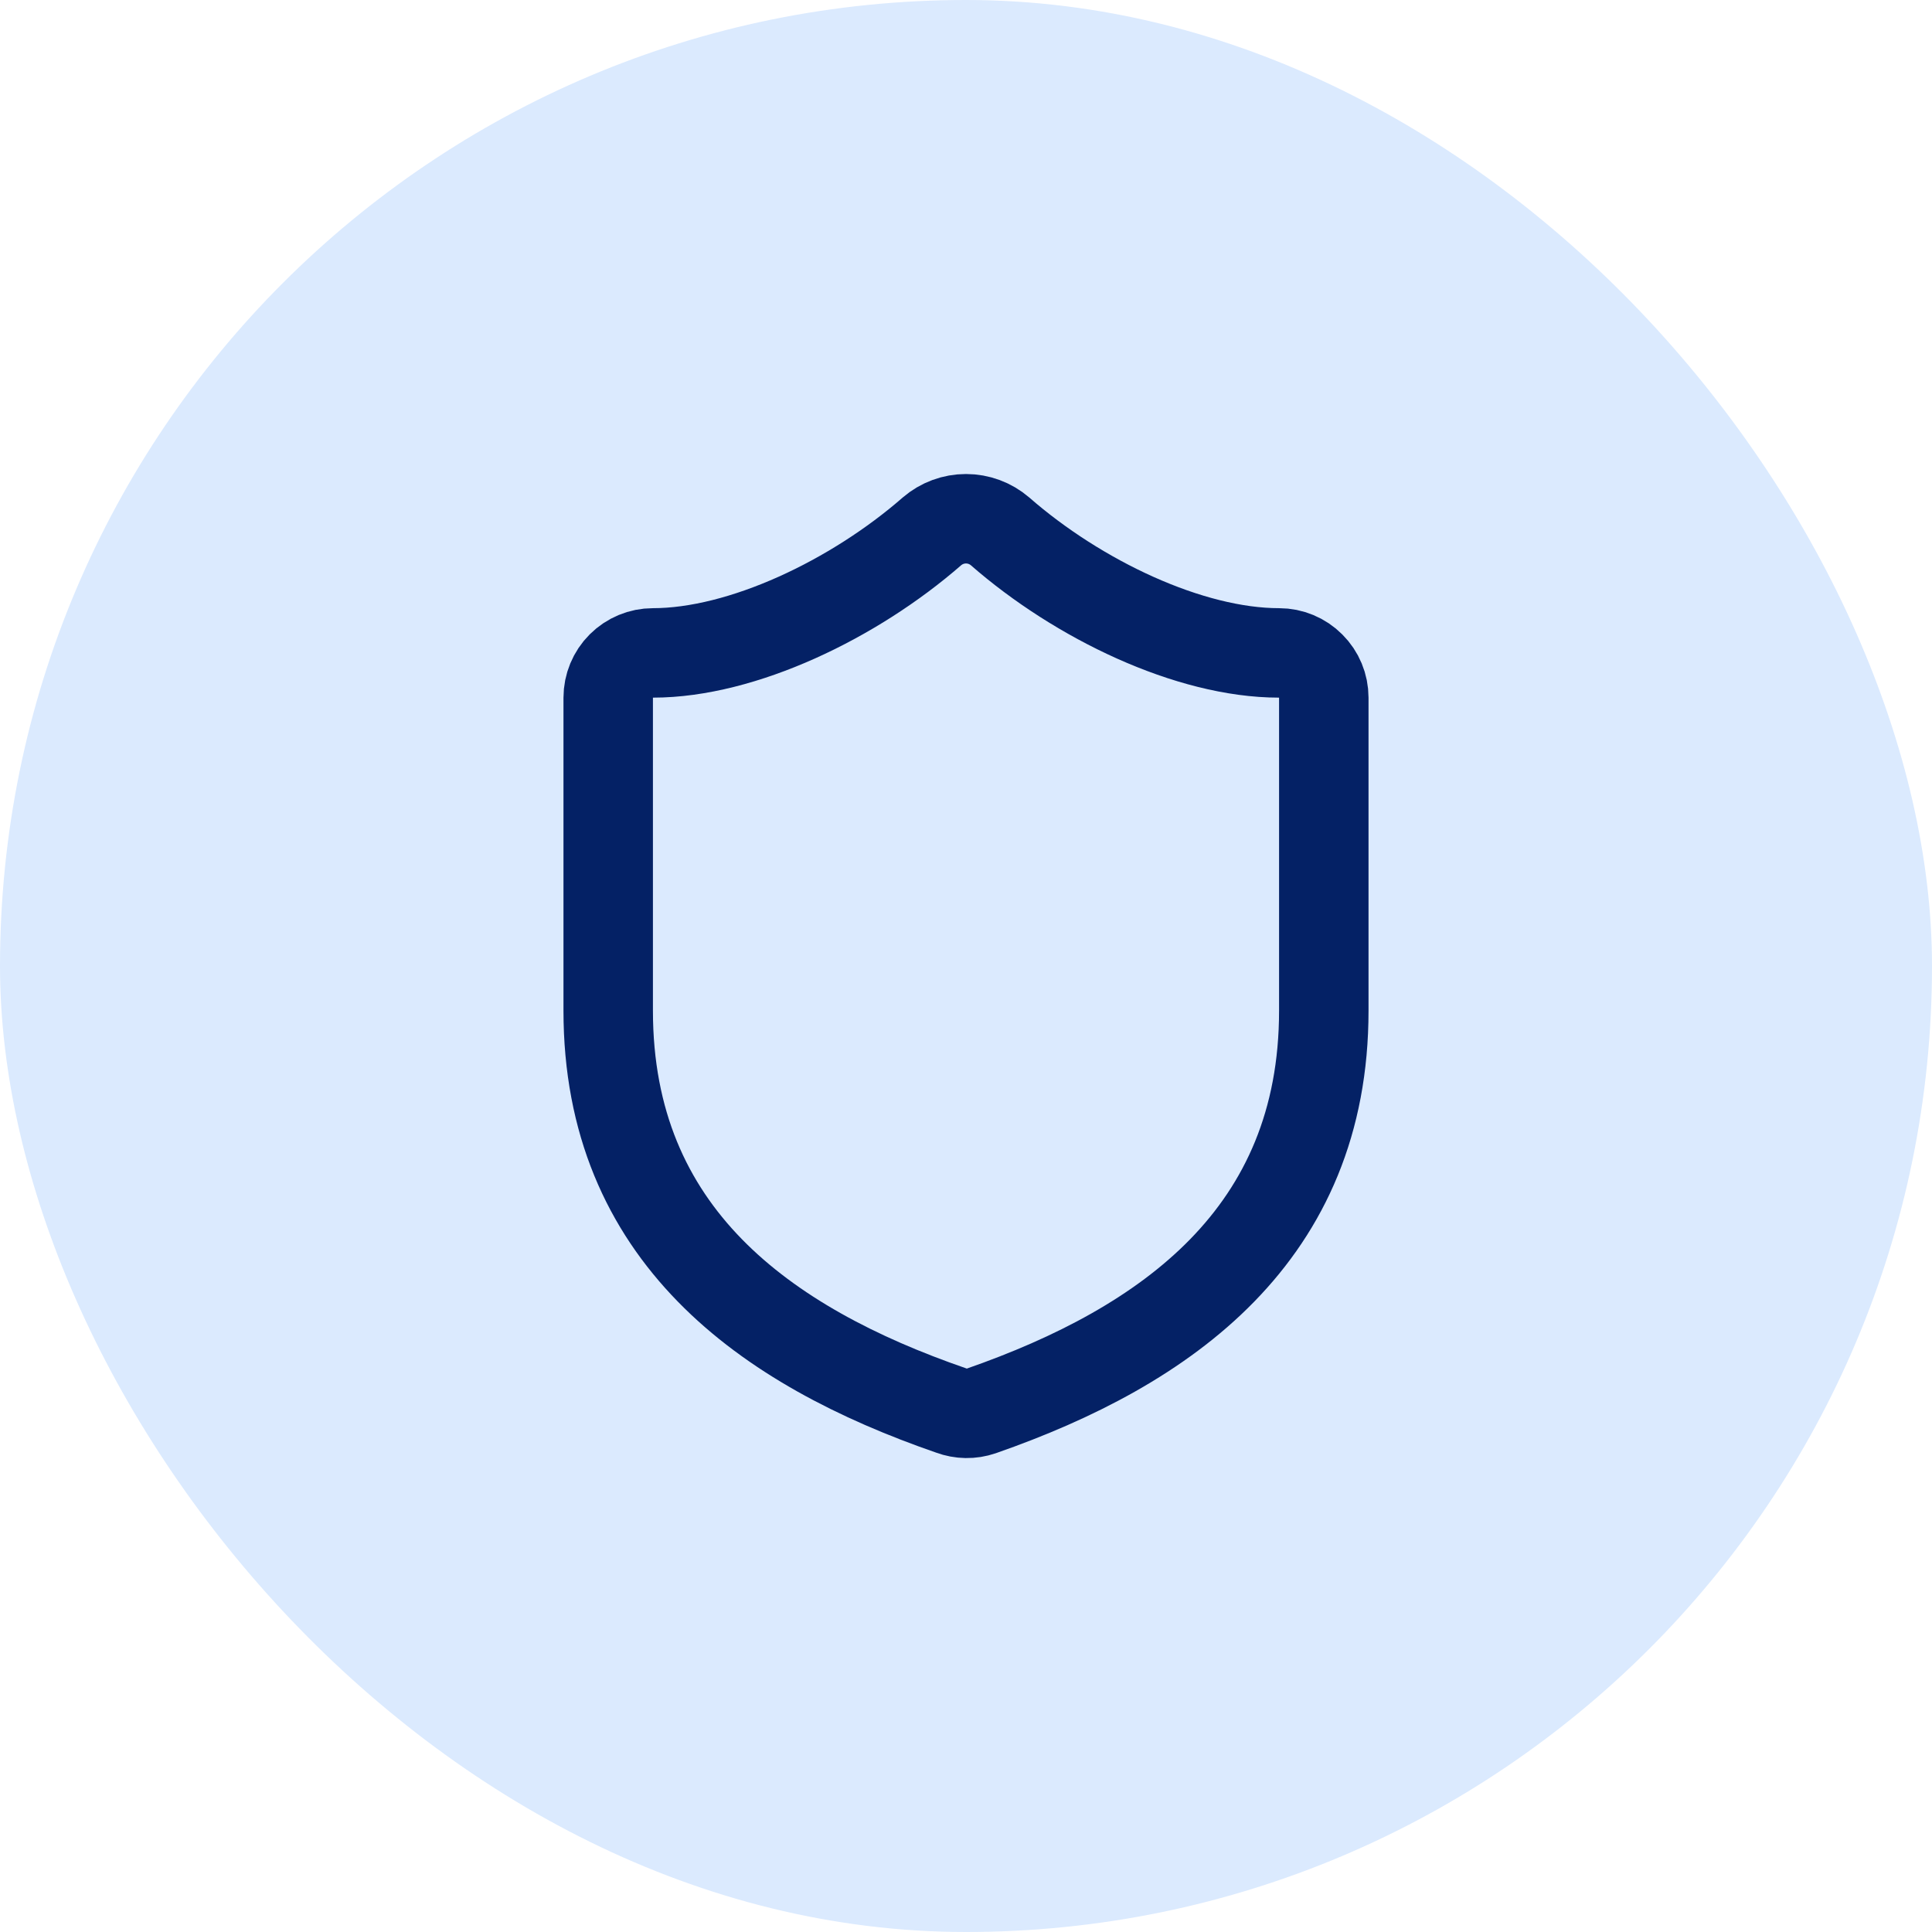
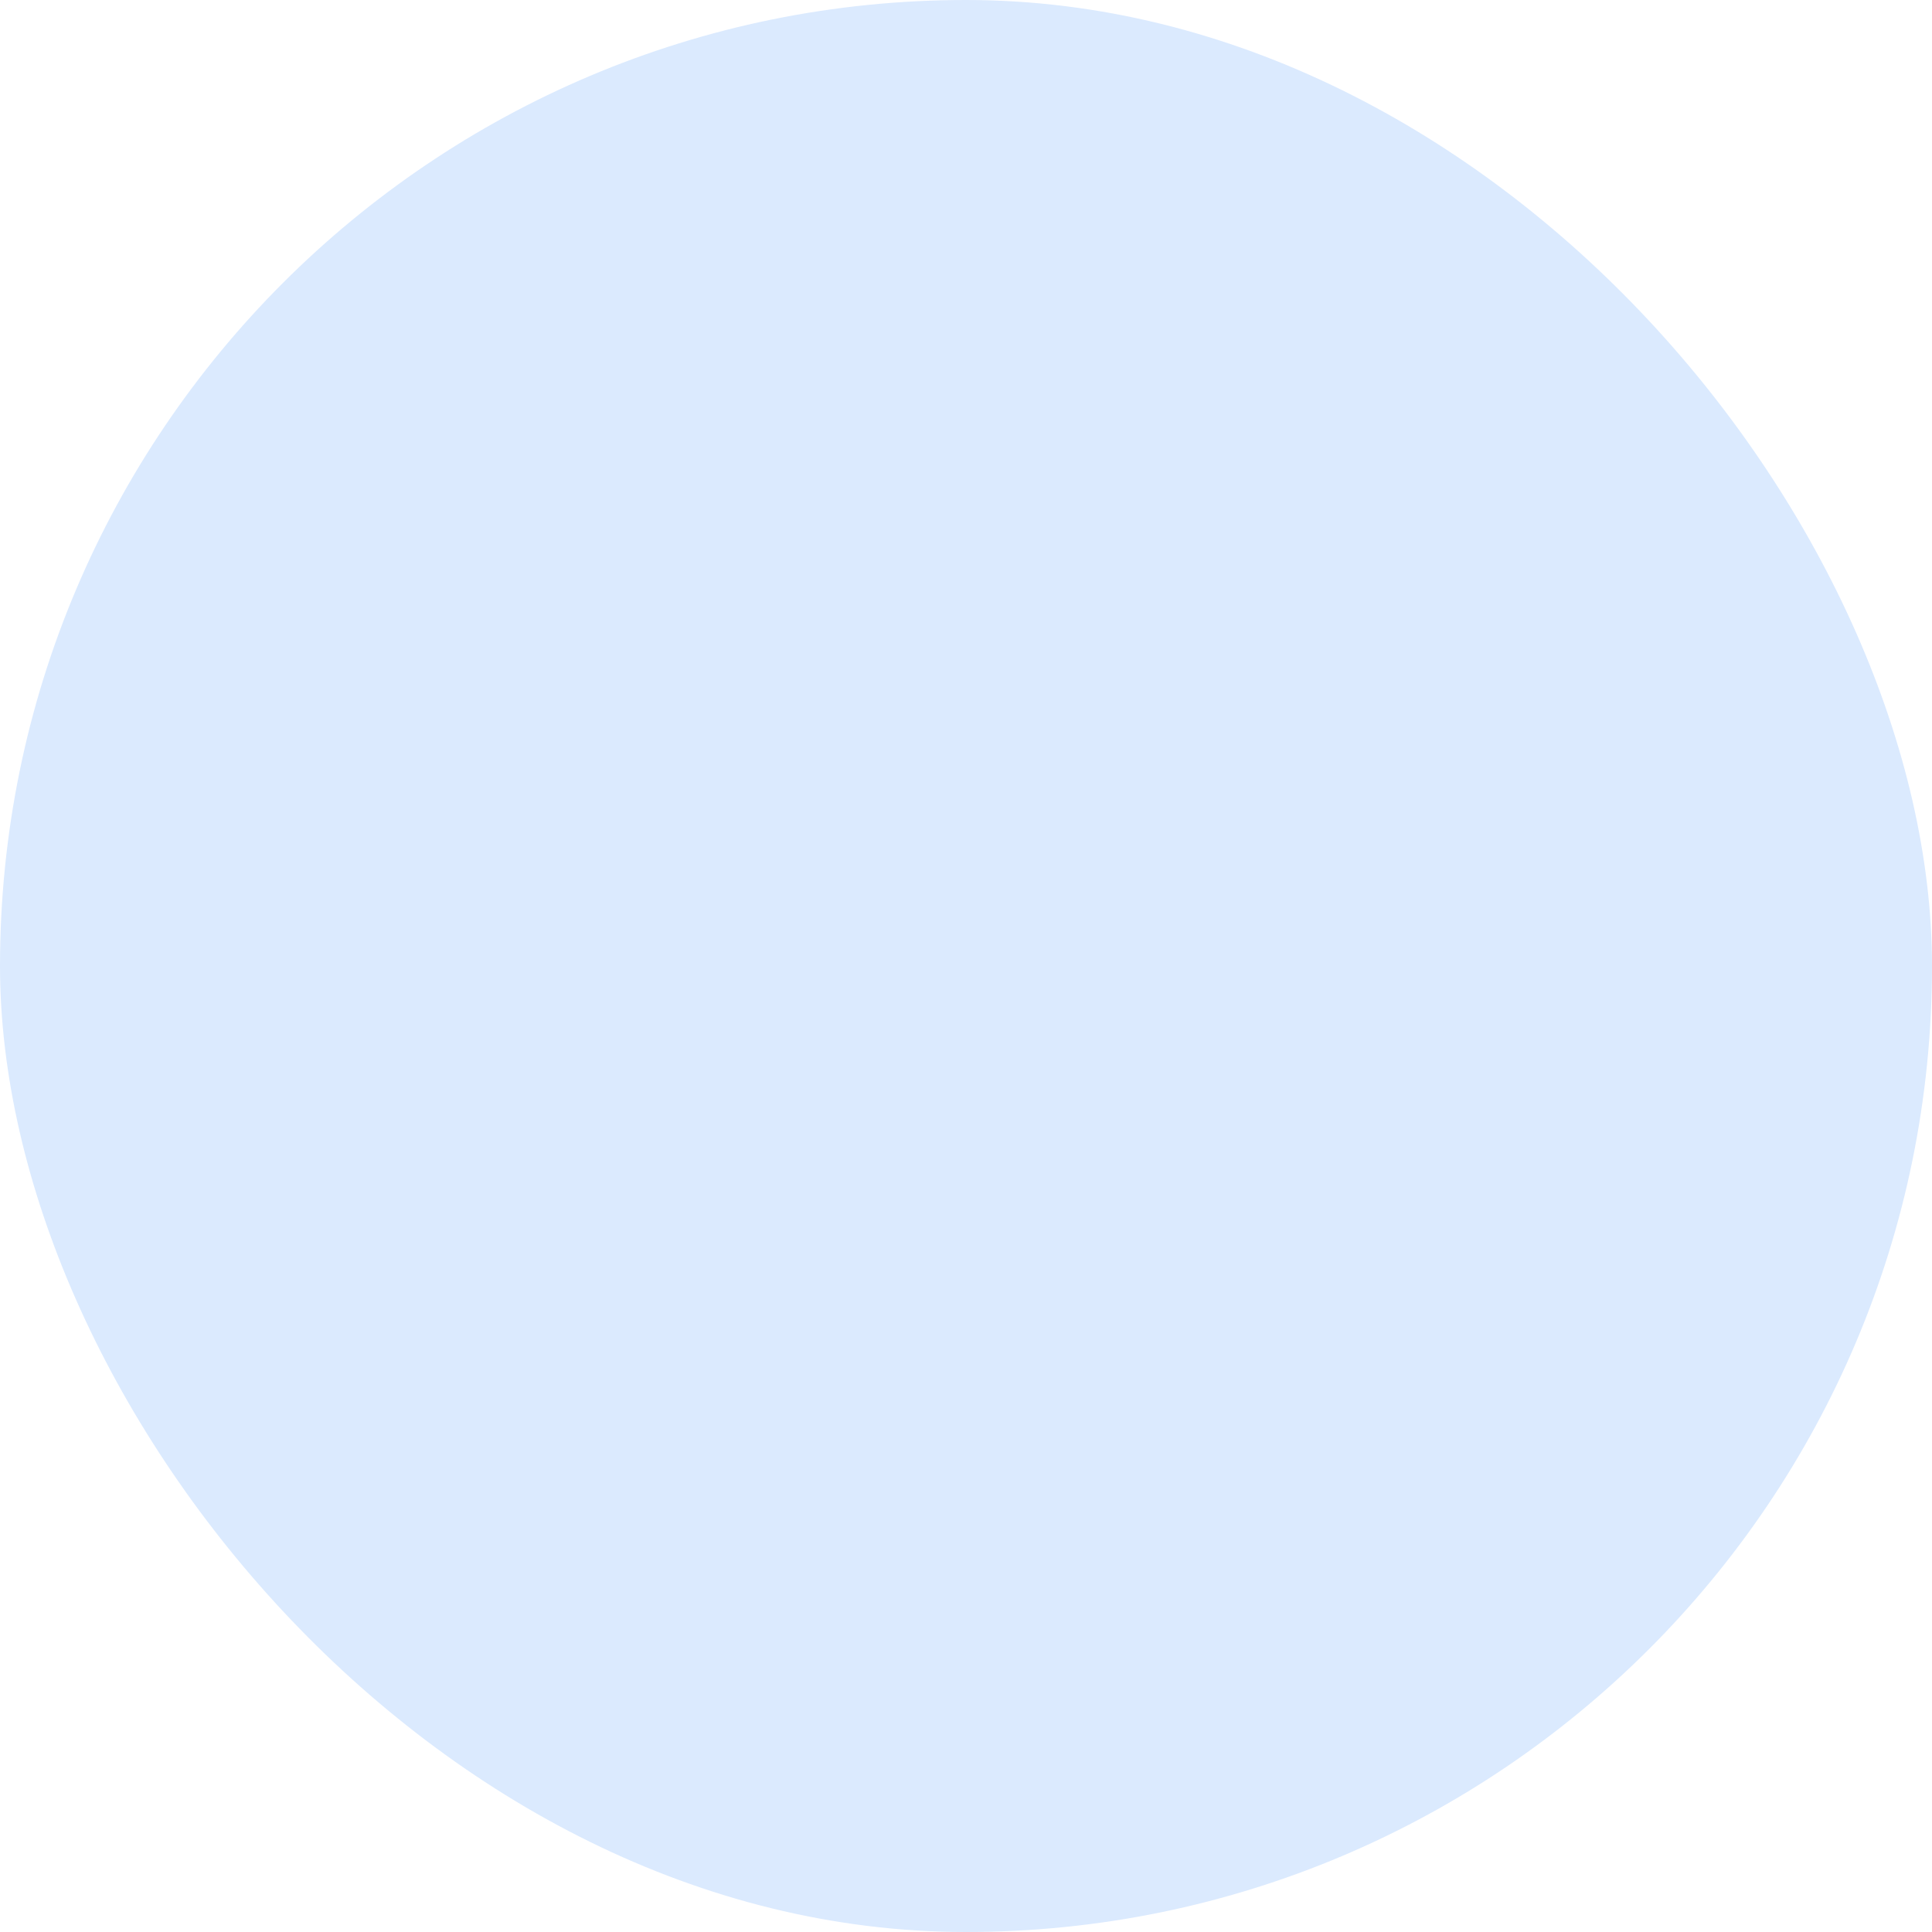
<svg xmlns="http://www.w3.org/2000/svg" width="36" height="36" viewBox="0 0 36 36" fill="none">
  <rect width="36" height="36" rx="18" fill="#DBEAFE" />
-   <path d="M24.667 18.833C24.667 23 21.75 25.083 18.283 26.291C18.102 26.353 17.904 26.35 17.725 26.283C14.25 25.083 11.333 23 11.333 18.833V13C11.333 12.779 11.421 12.567 11.577 12.411C11.734 12.254 11.946 12.166 12.167 12.166C13.833 12.166 15.917 11.166 17.367 9.9C17.543 9.749 17.768 9.666 18 9.666C18.232 9.666 18.457 9.749 18.633 9.9C20.092 11.175 22.167 12.166 23.833 12.166C24.054 12.166 24.266 12.254 24.422 12.411C24.579 12.567 24.667 12.779 24.667 13V18.833Z" stroke="#042165" stroke-width="1.667" stroke-linecap="round" stroke-linejoin="round" />
</svg>